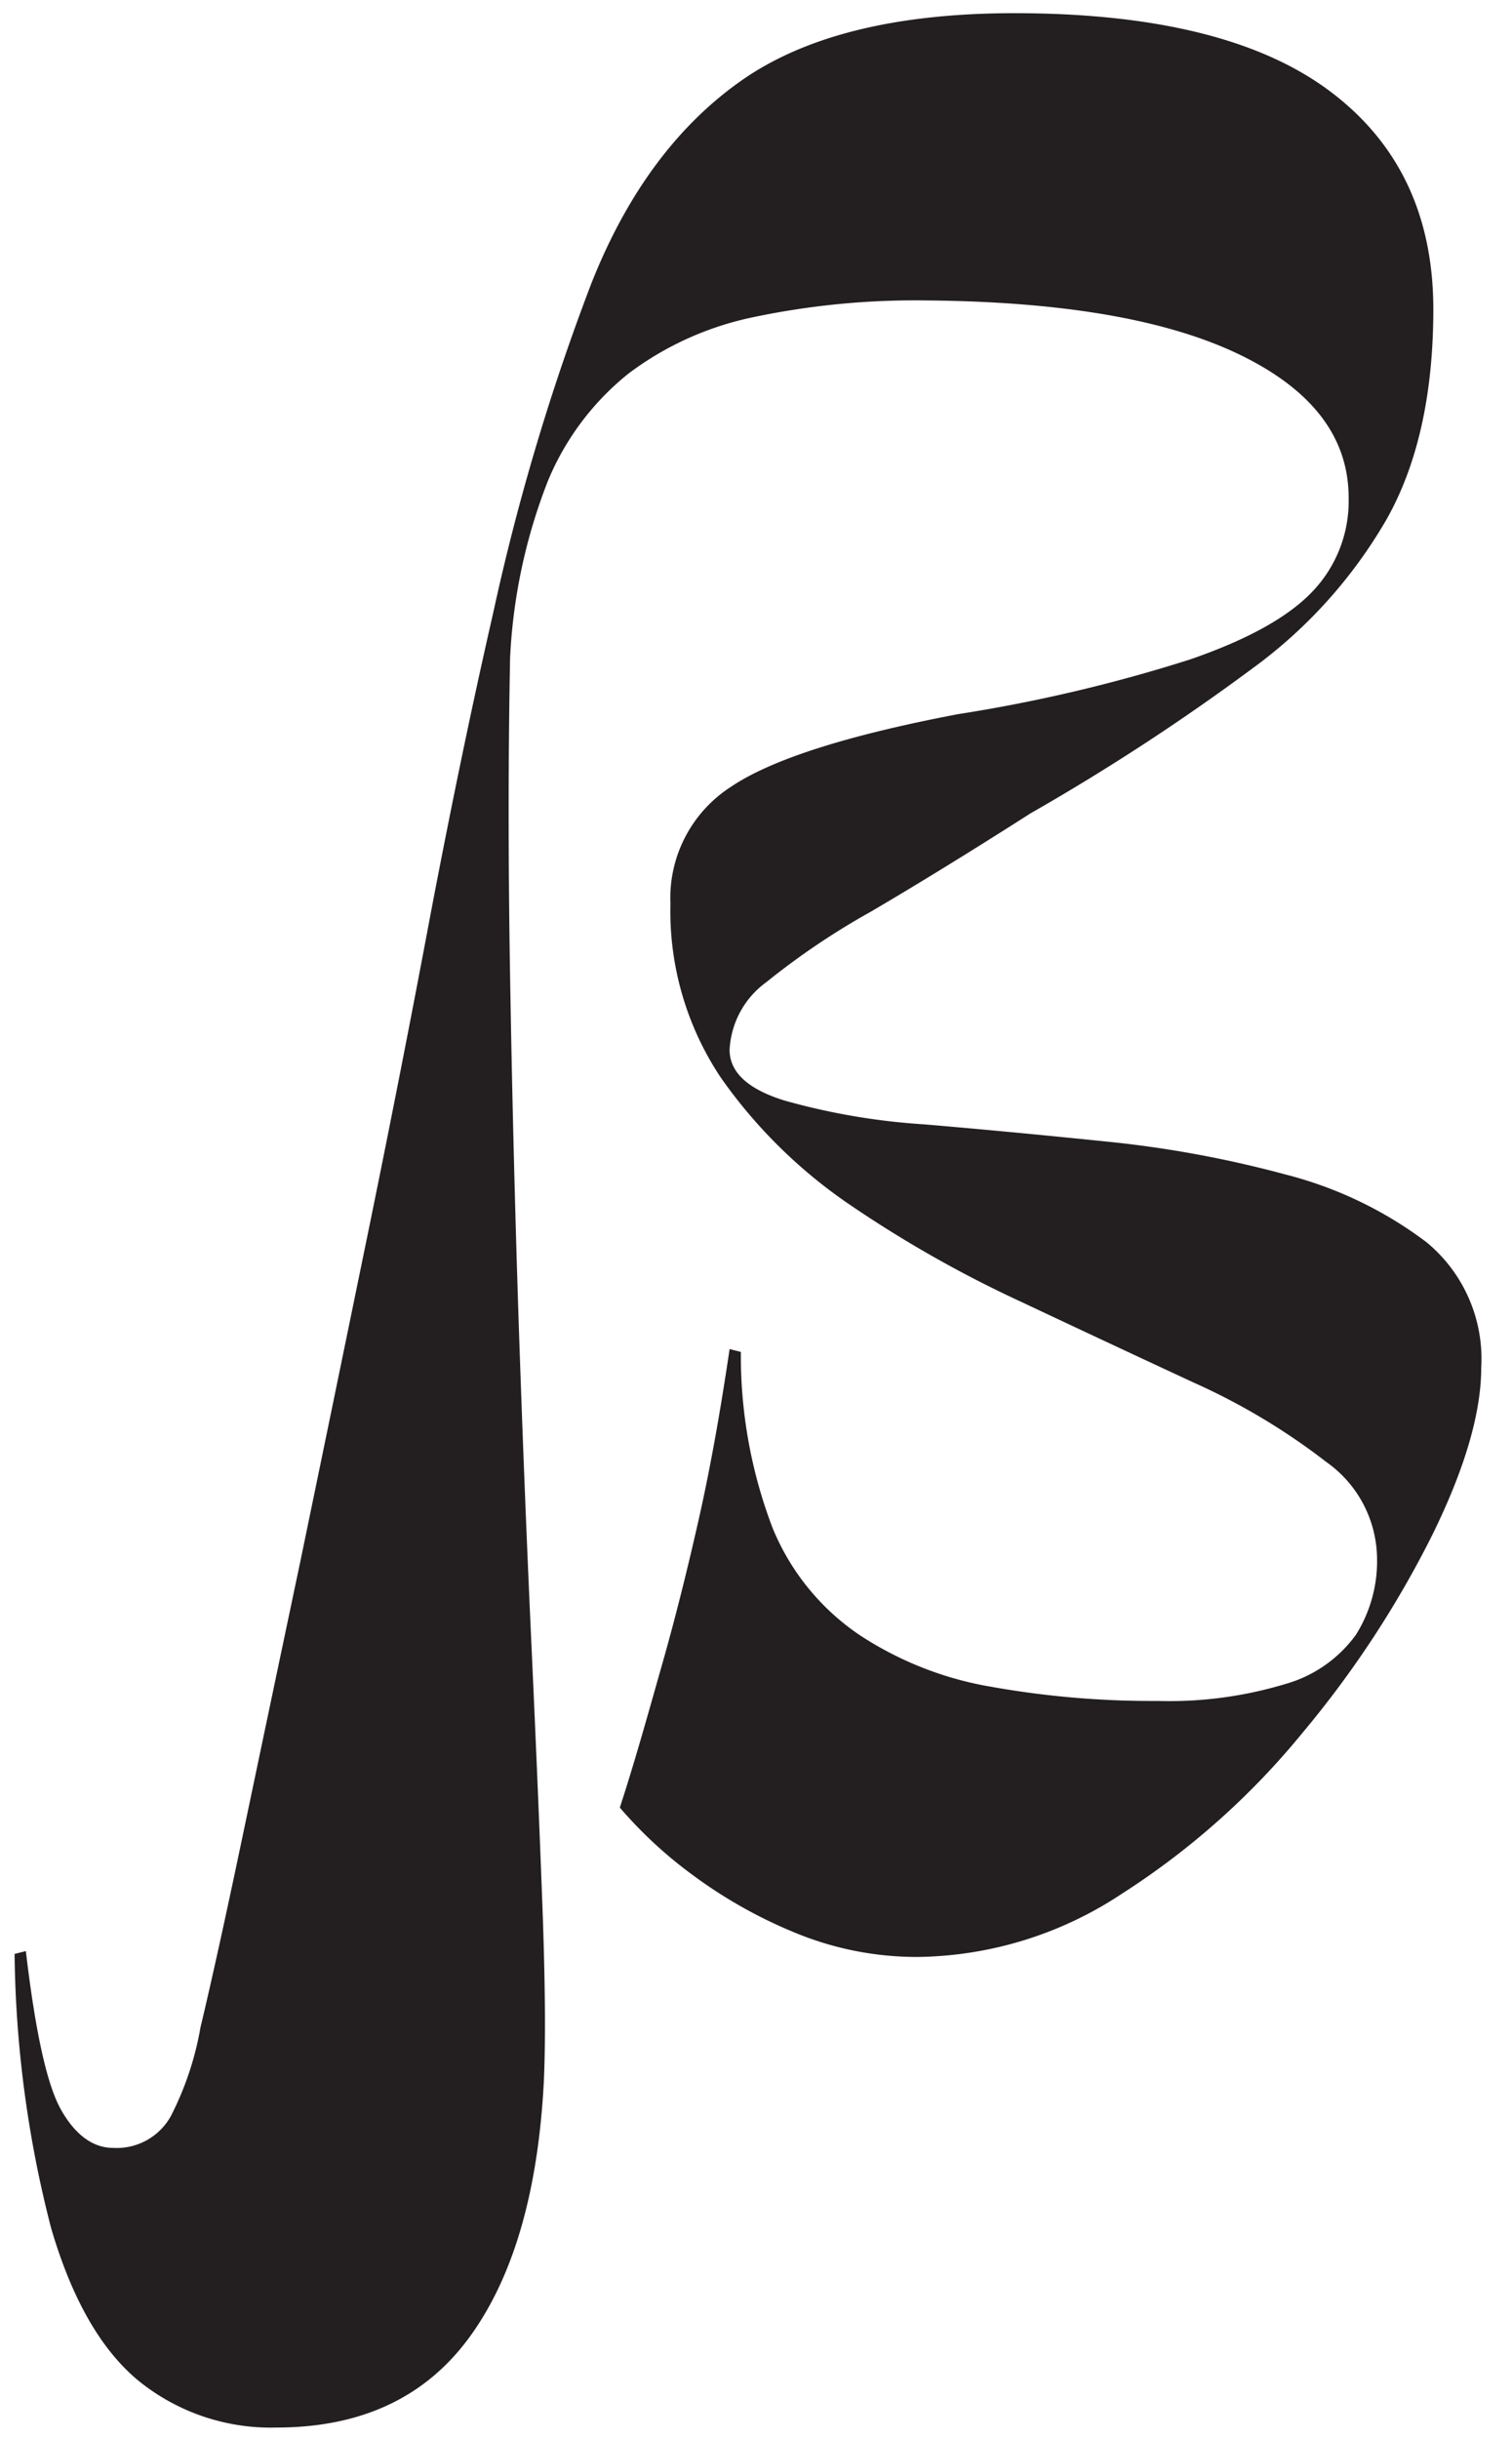
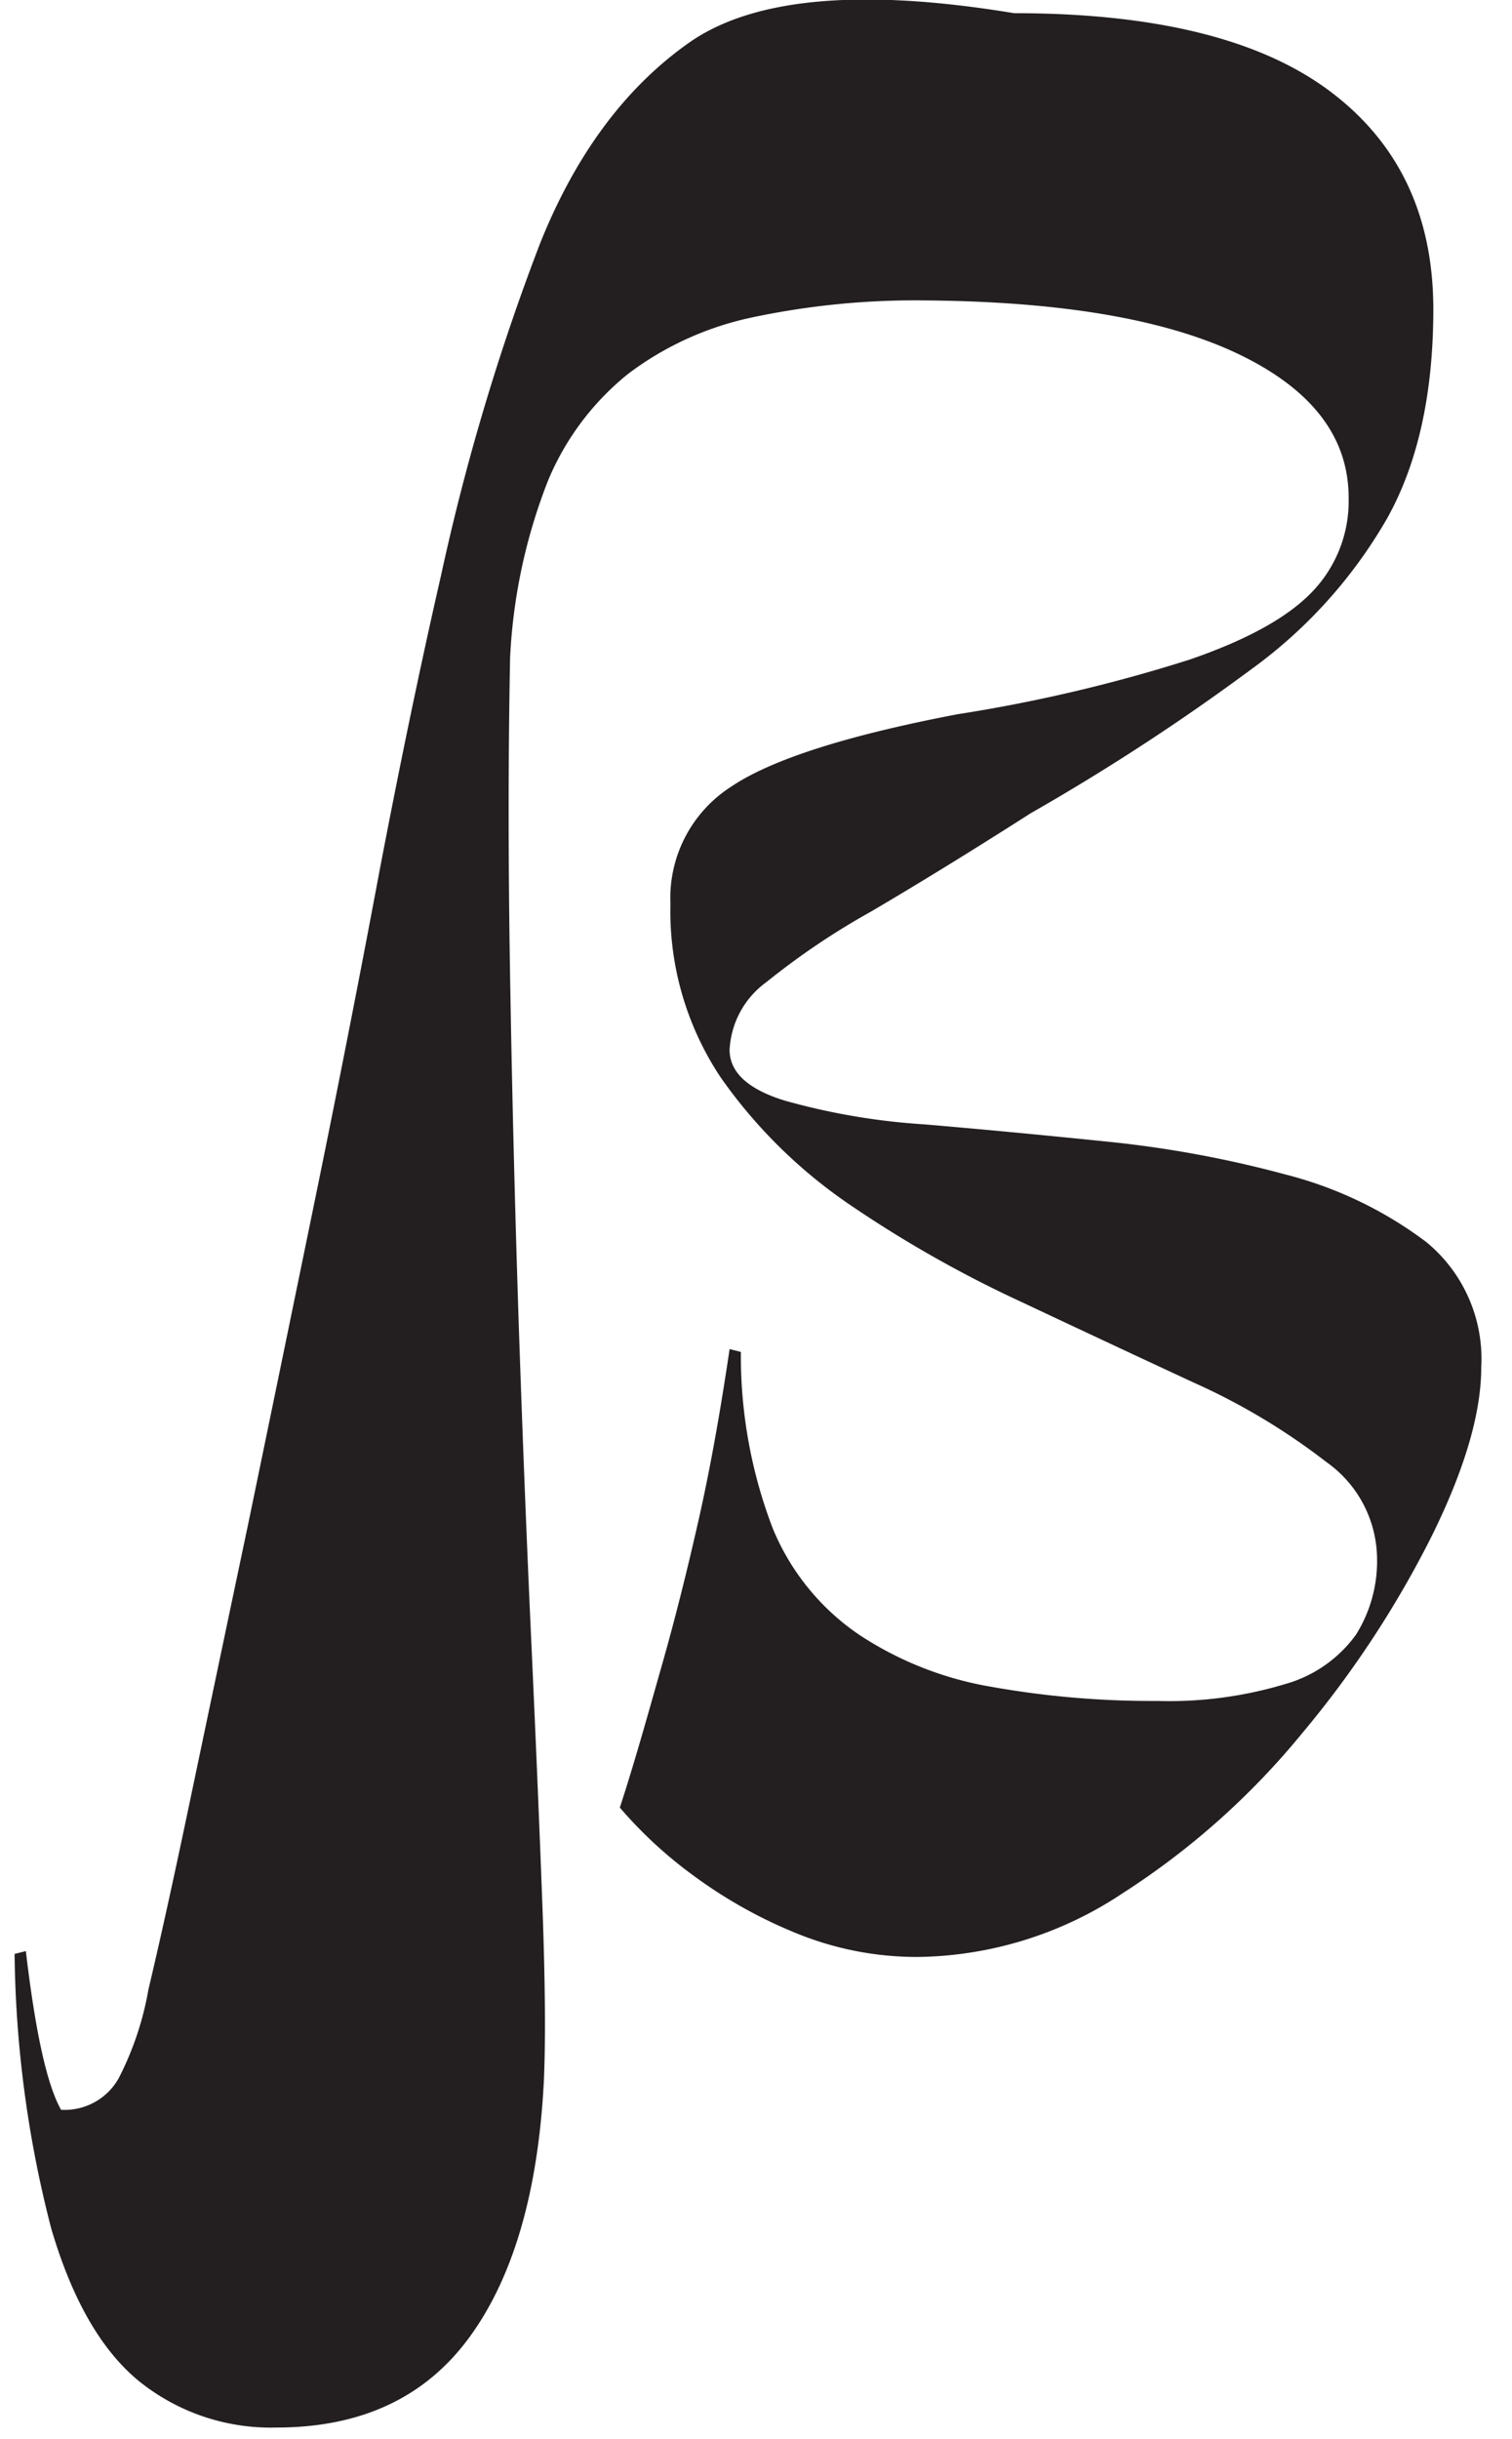
<svg xmlns="http://www.w3.org/2000/svg" viewBox="0 0 95.33 153.67">
  <title>germandbls</title>
-   <path d="M90.28,96.76a64,64,0,0,1-8.16,12.42A48.36,48.36,0,0,1,70.76,119.3a23.79,23.79,0,0,1-12.87,4,20.08,20.08,0,0,1-7.72-1.51,29.76,29.76,0,0,1-6.48-3.64,27.24,27.24,0,0,1-4.61-4.26c1-3.07,1.83-6.09,2.66-9s1.6-6,2.31-9.14S45.41,89,46,85l.71.18a30.44,30.44,0,0,0,2,11.09A15,15,0,0,0,54.17,103a21.67,21.67,0,0,0,8.34,3.28,57.66,57.66,0,0,0,10.47.89,25.37,25.37,0,0,0,8.07-1.07,8.26,8.26,0,0,0,4.44-3.1,8.72,8.72,0,0,0,1.33-4.88,7.52,7.52,0,0,0-3.19-6,41,41,0,0,0-8.35-5q-5.15-2.39-10.82-5.06A75.35,75.35,0,0,1,53.72,76a31.73,31.73,0,0,1-8.25-8.07,18.88,18.88,0,0,1-3.2-11,8.33,8.33,0,0,1,3.82-7.36Q49.9,47,60.38,45A98,98,0,0,0,75,41.56q5.42-1.86,7.72-4.26a8.24,8.24,0,0,0,2.31-5.94q0-5.68-6.84-9T58.42,18.93a49.54,49.54,0,0,0-11,1.07,19.71,19.71,0,0,0-7.81,3.55,17,17,0,0,0-5.06,6.74,35,35,0,0,0-2.39,11.18q-.18,9.24,0,20t.53,21.47q.36,10.74.8,20.32t.71,16.86c.18,4.85.2,8.52.09,11q-.54,10.47-4.7,16.15t-12.16,5.68A13.25,13.25,0,0,1,8.73,150q-3.54-2.92-5.5-9.59a71.75,71.75,0,0,1-2.31-17.3l.71-.18c.6,5.09,1.33,8.43,2.22,10s2,2.4,3.28,2.4a3.9,3.9,0,0,0,3.64-2,19.54,19.54,0,0,0,1.87-5.59q1.06-4.44,2.66-12.07t3.64-17.31q2-9.66,4.17-20.23t4.08-20.76q1.95-10.22,3.9-18.73a143.19,143.19,0,0,1,6.22-20.85q3.36-8.43,9.4-12.69T63.93.83Q77.24.83,83.8,5.71t6.57,13.76q0,8-2.93,13.22A30.46,30.46,0,0,1,79,42.09a140,140,0,0,1-14,9.14c-3.9,2.49-7.28,4.56-10.11,6.22a46.72,46.72,0,0,0-6.57,4.43A5.61,5.61,0,0,0,46,66.14q0,2.13,3.46,3.2a42.29,42.29,0,0,0,8.79,1.5q5.32.45,11.36,1.07A70,70,0,0,1,81.05,74a25,25,0,0,1,8.88,4.26,9.52,9.52,0,0,1,3.46,7.9Q93.39,90.46,90.28,96.76Z" style="fill:#231f20" />
+   <path d="M90.28,96.76a64,64,0,0,1-8.16,12.42A48.36,48.36,0,0,1,70.76,119.3a23.79,23.79,0,0,1-12.87,4,20.08,20.08,0,0,1-7.72-1.51,29.76,29.76,0,0,1-6.48-3.64,27.24,27.24,0,0,1-4.61-4.26c1-3.07,1.83-6.09,2.66-9s1.6-6,2.31-9.14S45.41,89,46,85l.71.18a30.44,30.44,0,0,0,2,11.09A15,15,0,0,0,54.17,103a21.67,21.67,0,0,0,8.34,3.28,57.66,57.66,0,0,0,10.47.89,25.37,25.37,0,0,0,8.07-1.07,8.26,8.26,0,0,0,4.44-3.1,8.72,8.72,0,0,0,1.33-4.88,7.52,7.52,0,0,0-3.19-6,41,41,0,0,0-8.35-5q-5.15-2.39-10.82-5.06A75.35,75.35,0,0,1,53.72,76a31.73,31.73,0,0,1-8.25-8.07,18.88,18.88,0,0,1-3.2-11,8.33,8.33,0,0,1,3.82-7.36Q49.9,47,60.38,45A98,98,0,0,0,75,41.56q5.42-1.86,7.72-4.26a8.24,8.24,0,0,0,2.31-5.94q0-5.68-6.84-9T58.42,18.93a49.54,49.54,0,0,0-11,1.07,19.71,19.71,0,0,0-7.81,3.55,17,17,0,0,0-5.06,6.74,35,35,0,0,0-2.39,11.18q-.18,9.24,0,20t.53,21.47q.36,10.74.8,20.32t.71,16.86c.18,4.85.2,8.52.09,11q-.54,10.47-4.7,16.15t-12.16,5.68A13.25,13.25,0,0,1,8.73,150q-3.54-2.92-5.5-9.59a71.75,71.75,0,0,1-2.31-17.3l.71-.18c.6,5.09,1.33,8.43,2.22,10a3.9,3.9,0,0,0,3.64-2,19.54,19.54,0,0,0,1.87-5.59q1.06-4.44,2.66-12.07t3.64-17.31q2-9.66,4.17-20.23t4.08-20.76q1.95-10.22,3.9-18.73a143.19,143.19,0,0,1,6.22-20.85q3.36-8.43,9.4-12.69T63.93.83Q77.24.83,83.8,5.71t6.57,13.76q0,8-2.93,13.22A30.46,30.46,0,0,1,79,42.09a140,140,0,0,1-14,9.14c-3.9,2.49-7.28,4.56-10.11,6.22a46.72,46.72,0,0,0-6.57,4.43A5.61,5.61,0,0,0,46,66.14q0,2.13,3.46,3.2a42.29,42.29,0,0,0,8.79,1.5q5.32.45,11.36,1.07A70,70,0,0,1,81.05,74a25,25,0,0,1,8.88,4.26,9.52,9.52,0,0,1,3.46,7.9Q93.39,90.46,90.28,96.76Z" style="fill:#231f20" />
</svg>